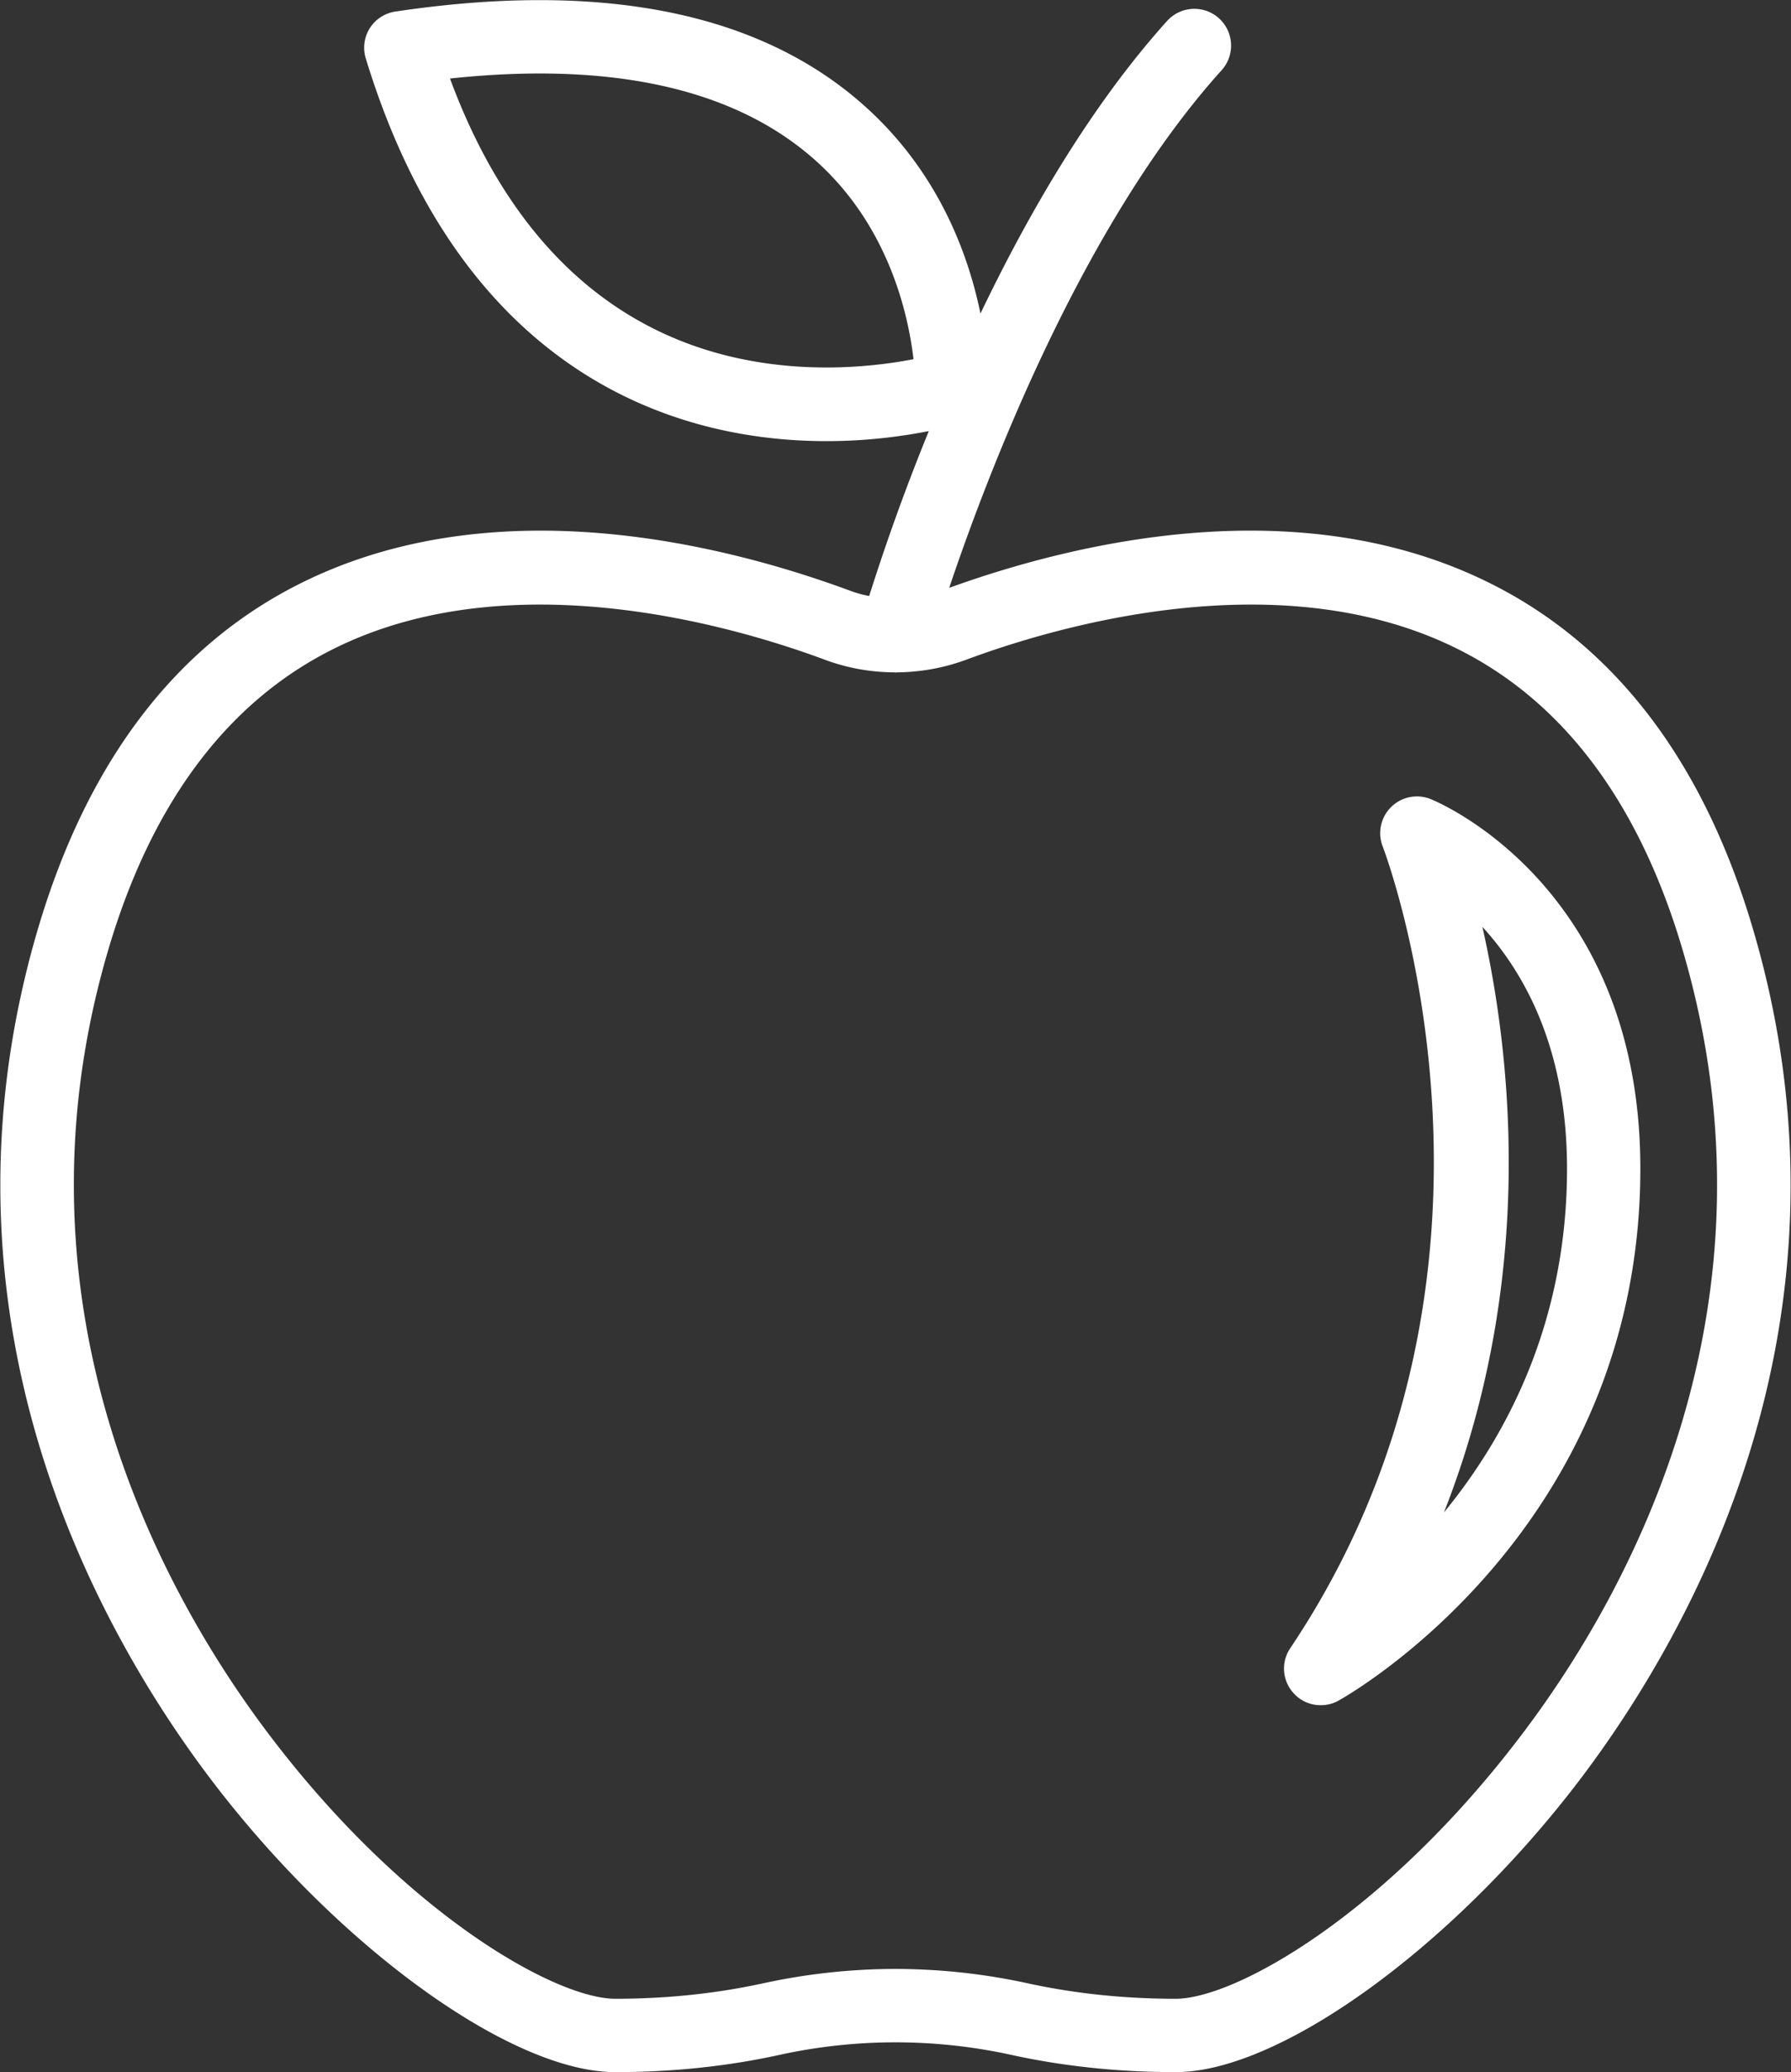
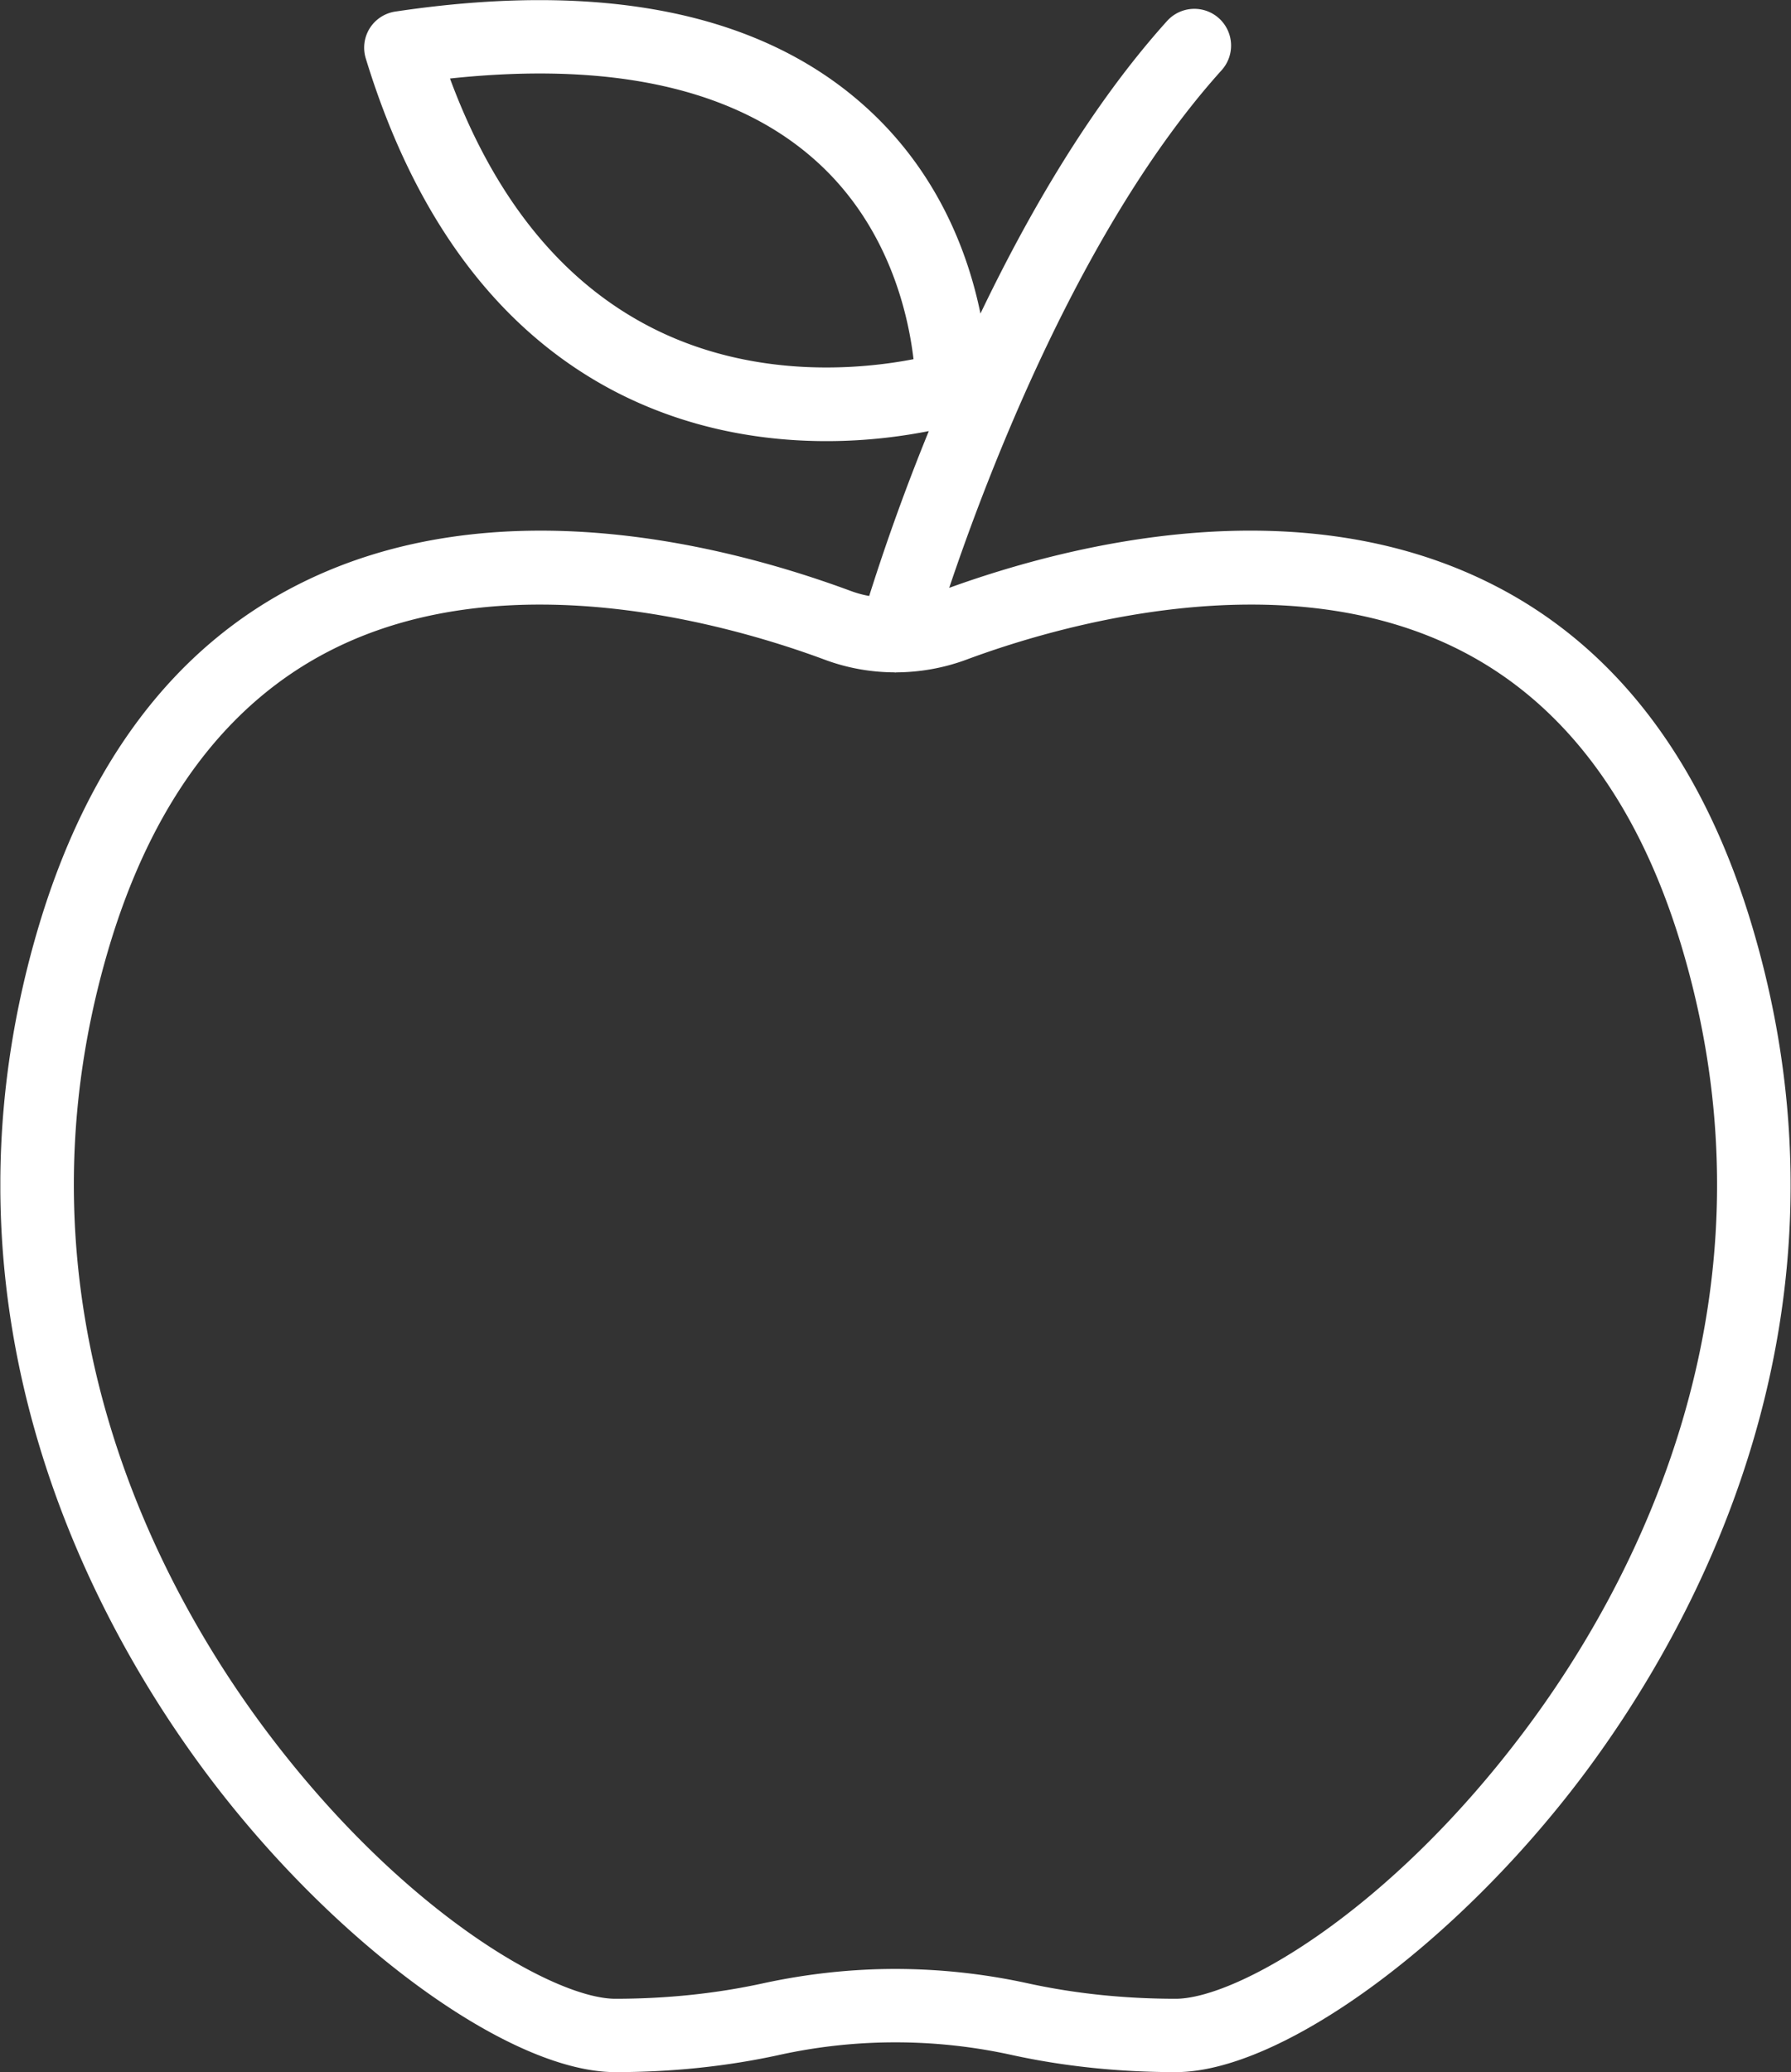
<svg xmlns="http://www.w3.org/2000/svg" width="120.617" height="139.5" viewBox="448.933 1746 120.617 139.5">
  <rect x="448.933" y="1746" width="120.617" height="139.5" fill="#333333" stroke="none" />
  <g data-name="Group 22">
    <g data-name="Group 21" transform="translate(448.956 1746)" clip-path="url(&quot;#a&quot;)">
      <path d="M57.258 39.776c-8.18-3.027-23.863-7.128-37.11-.472-8.426 4.23-14.362 12.098-17.668 23.401-7.579 25.967 3.929 46.706 11.464 56.765 8.556 11.41 20.364 20.02 27.47 20.02 3.822 0 7.536-.387 11.057-1.16a36.495 36.495 0 0 1 15.619 0c3.52.773 7.246 1.16 11.067 1.16 7.096 0 18.904-8.61 27.47-20.02 7.536-10.059 19.043-30.798 11.454-56.765-3.296-11.303-9.243-19.172-17.67-23.401-12.945-6.506-28.189-2.738-36.508.268 2.544-7.568 8.92-24.4 18.346-34.845a2.478 2.478 0 0 0-.183-3.499 2.475 2.475 0 0 0-3.489.182c-5.099 5.658-9.307 12.893-12.57 19.698-.816-3.982-2.834-9.575-7.89-14.051C51.097.83 40.502-1.295 26.611.777a2.47 2.47 0 0 0-1.728 1.117 2.461 2.461 0 0 0-.269 2.05C27.91 14.72 33.556 22.257 41.36 26.336c5.035 2.62 10.123 3.36 14.277 3.36 2.867 0 5.25-.354 6.892-.676a145.155 145.155 0 0 0-4.015 11.1 7.247 7.247 0 0 1-1.256-.344M43.604 21.924C37.7 18.822 33.224 13.24 30.282 5.286c10.864-1.16 19.108.665 24.507 5.42 5.046 4.434 6.355 10.467 6.71 13.473-3.371.654-10.832 1.46-17.895-2.255m16.682 23.348.064-.01c1.589-.011 3.177-.29 4.691-.849 5.968-2.222 21.147-6.73 33.16-.697 7.148 3.585 12.237 10.444 15.135 20.374 6.988 23.906-3.682 43.1-10.67 52.406-9.232 12.313-19.483 18.056-23.509 18.056-3.467 0-6.838-.354-10.015-1.052a41.965 41.965 0 0 0-8.856-.956c-2.963 0-5.926.323-8.867.956-3.178.698-6.538 1.052-10.005 1.052-4.025 0-14.288-5.743-23.52-18.056-6.977-9.307-17.647-28.5-10.67-52.406 2.899-9.93 7.998-16.79 15.147-20.374 12.012-6.033 27.19-1.525 33.16.697 1.502.559 3.08.838 4.658.848l.097.011" fill="#fff" fill-rule="evenodd" data-name="Path 273" />
-       <path d="M88.926 114.79c.407 0 .826-.097 1.202-.312.837-.461 20.32-11.636 20.32-35.81 0-18.947-13.547-24.647-14.116-24.873a2.468 2.468 0 0 0-2.673.537 2.47 2.47 0 0 0-.558 2.662c.108.28 10.864 28.468-6.226 53.952a2.445 2.445 0 0 0 .236 3.05 2.425 2.425 0 0 0 1.815.793M99.81 62.394c2.824 3.08 5.7 8.201 5.7 16.273 0 10.327-4.046 17.97-8.287 23.144 6.226-15.833 4.52-30.872 2.587-39.417" fill="#fff" fill-rule="evenodd" data-name="Path 274" />
    </g>
  </g>
  <defs>
    <clipPath id="a">
      <path d="M0 0h120.571v139.486H0V0z" data-name="Rectangle 26" />
    </clipPath>
  </defs>
</svg>